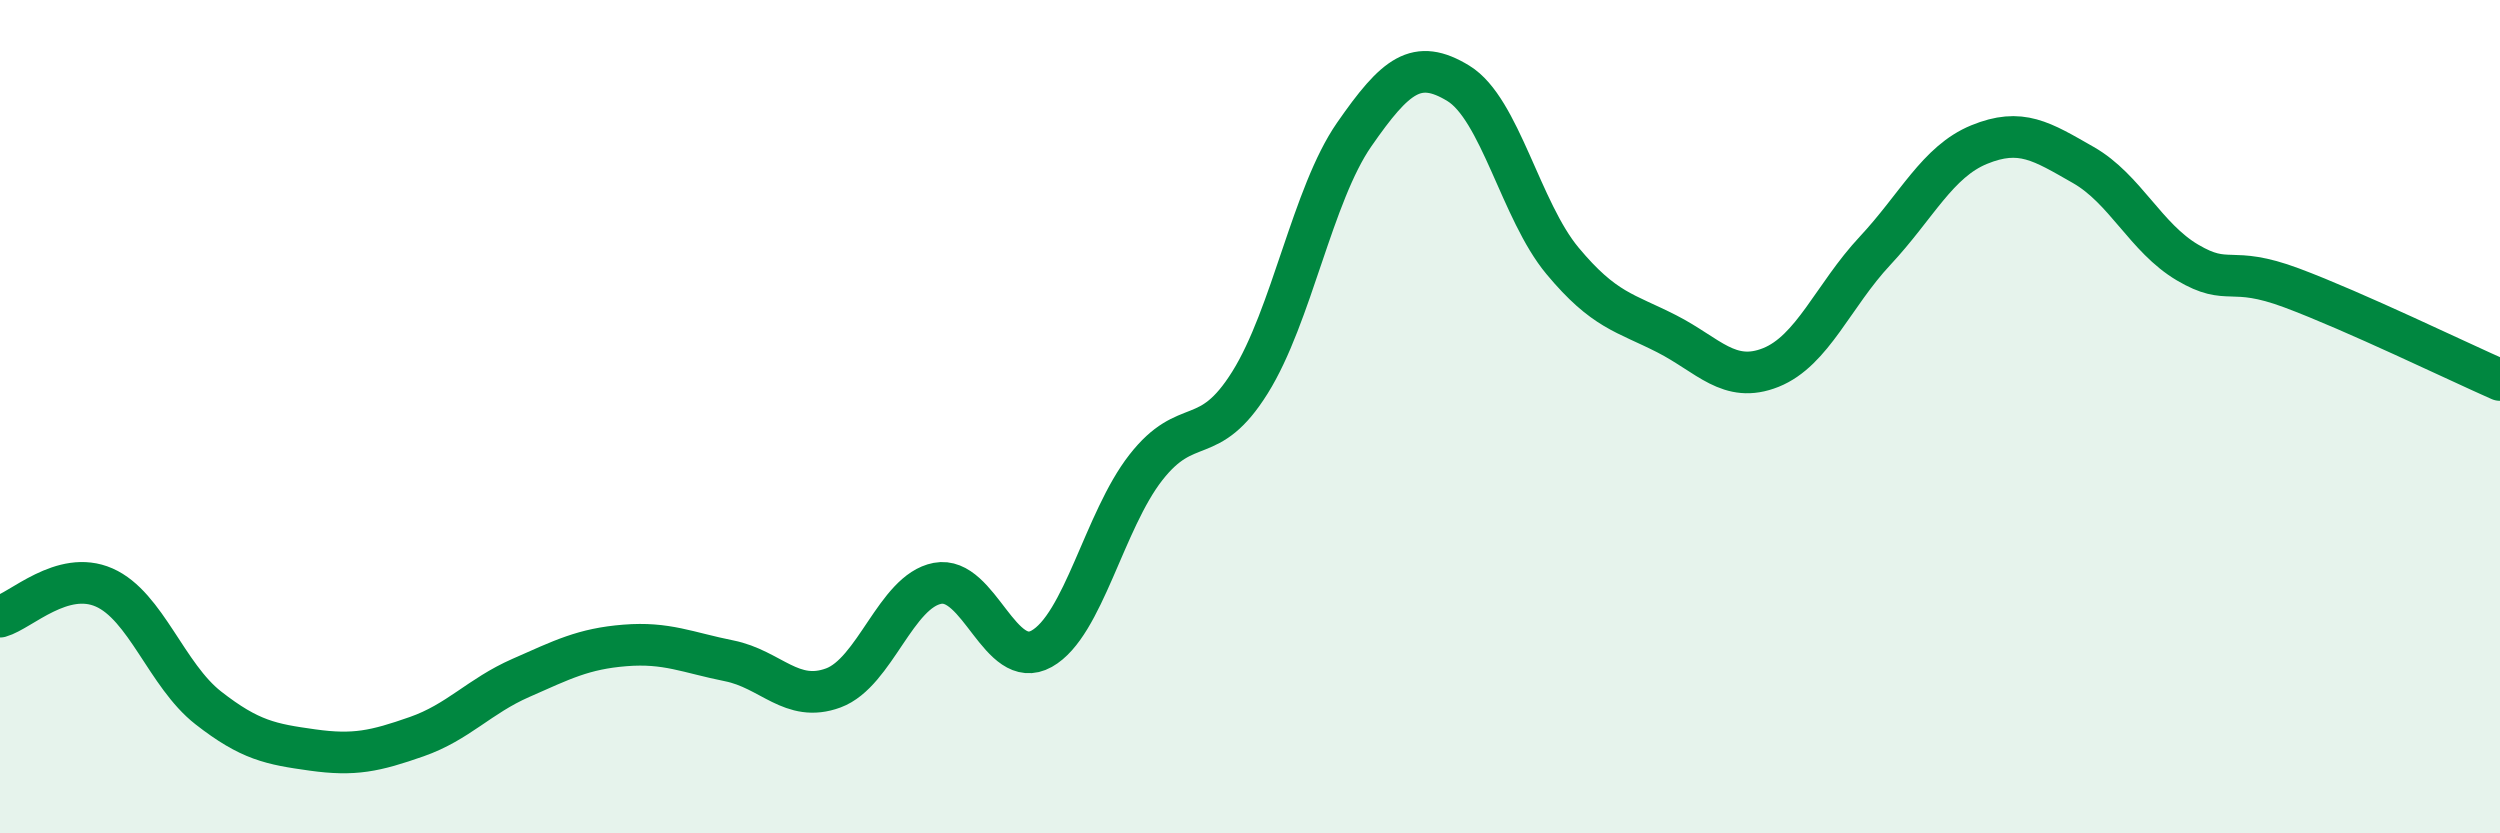
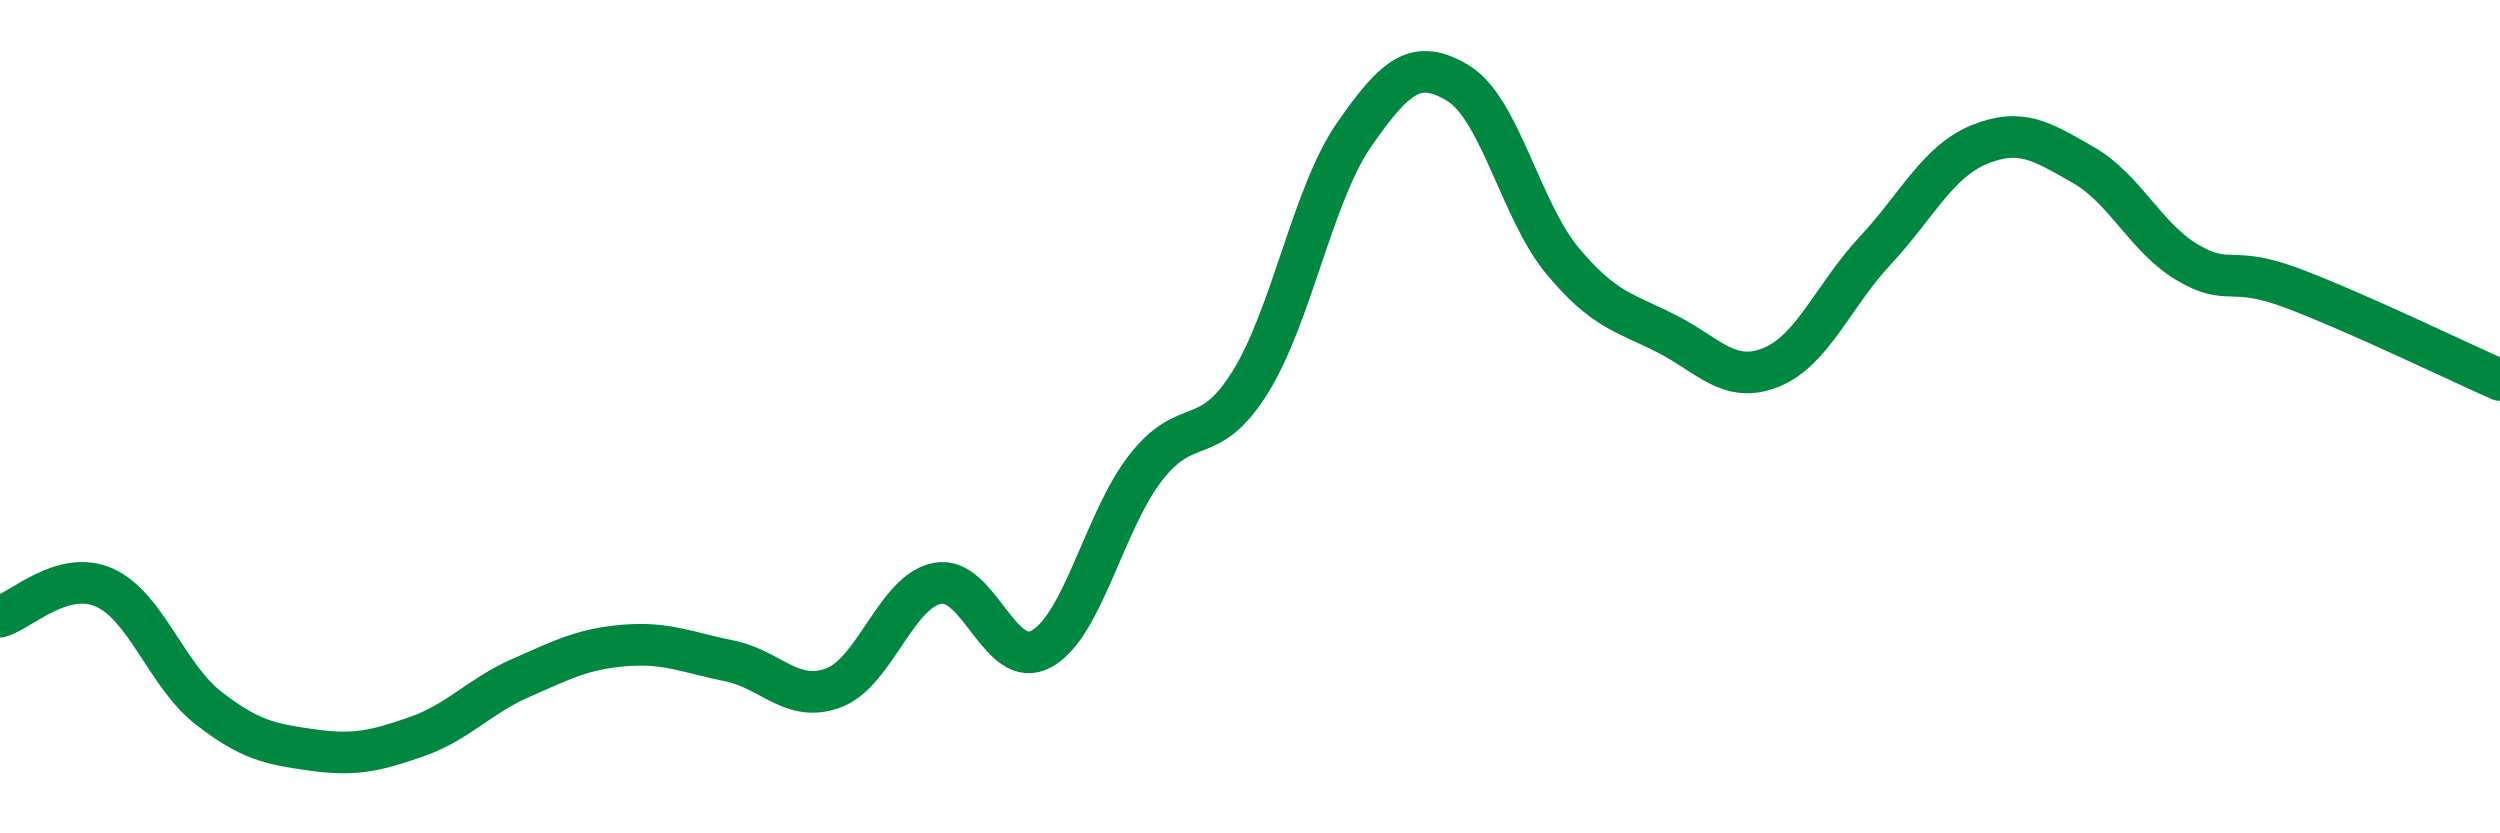
<svg xmlns="http://www.w3.org/2000/svg" width="60" height="20" viewBox="0 0 60 20">
-   <path d="M 0,14.8 C 0.5,14.66 1.5,13.66 2.5,14.1 C 3.5,14.54 4,16.21 5,16.99 C 6,17.77 6.5,17.86 7.5,18 C 8.5,18.14 9,18.03 10,17.68 C 11,17.33 11.5,16.71 12.5,16.27 C 13.5,15.83 14,15.57 15,15.49 C 16,15.41 16.5,15.66 17.5,15.86 C 18.5,16.06 19,16.88 20,16.51 C 21,16.14 21.5,14.19 22.5,14 C 23.5,13.81 24,16.13 25,15.57 C 26,15.01 26.5,12.5 27.5,11.22 C 28.5,9.94 29,10.78 30,9.18 C 31,7.58 31.5,4.67 32.5,3.23 C 33.5,1.79 34,1.39 35,2 C 36,2.61 36.5,5.06 37.5,6.26 C 38.5,7.46 39,7.5 40,8.01 C 41,8.52 41.5,9.22 42.5,8.82 C 43.5,8.42 44,7.09 45,6.02 C 46,4.95 46.5,3.88 47.5,3.47 C 48.5,3.06 49,3.39 50,3.96 C 51,4.53 51.5,5.71 52.5,6.3 C 53.5,6.89 53.5,6.35 55,6.91 C 56.5,7.47 59,8.68 60,9.12L60 20L0 20Z" fill="#008740" opacity="0.1" stroke-linecap="round" stroke-linejoin="round" />
  <path d="M 0,14.8 C 0.5,14.66 1.5,13.66 2.5,14.1 C 3.5,14.54 4,16.21 5,16.99 C 6,17.77 6.5,17.86 7.5,18 C 8.5,18.14 9,18.03 10,17.68 C 11,17.33 11.5,16.71 12.5,16.27 C 13.5,15.83 14,15.57 15,15.49 C 16,15.41 16.5,15.66 17.5,15.86 C 18.5,16.06 19,16.88 20,16.51 C 21,16.14 21.5,14.19 22.5,14 C 23.5,13.81 24,16.13 25,15.57 C 26,15.01 26.5,12.5 27.5,11.22 C 28.5,9.94 29,10.78 30,9.18 C 31,7.58 31.5,4.67 32.5,3.23 C 33.5,1.79 34,1.39 35,2 C 36,2.61 36.5,5.06 37.5,6.26 C 38.5,7.46 39,7.5 40,8.01 C 41,8.52 41.5,9.22 42.5,8.82 C 43.5,8.42 44,7.09 45,6.02 C 46,4.95 46.5,3.88 47.5,3.47 C 48.5,3.06 49,3.39 50,3.96 C 51,4.53 51.5,5.71 52.5,6.3 C 53.5,6.89 53.5,6.35 55,6.91 C 56.5,7.47 59,8.68 60,9.12" stroke="#008740" stroke-width="1" fill="none" stroke-linecap="round" stroke-linejoin="round" />
</svg>